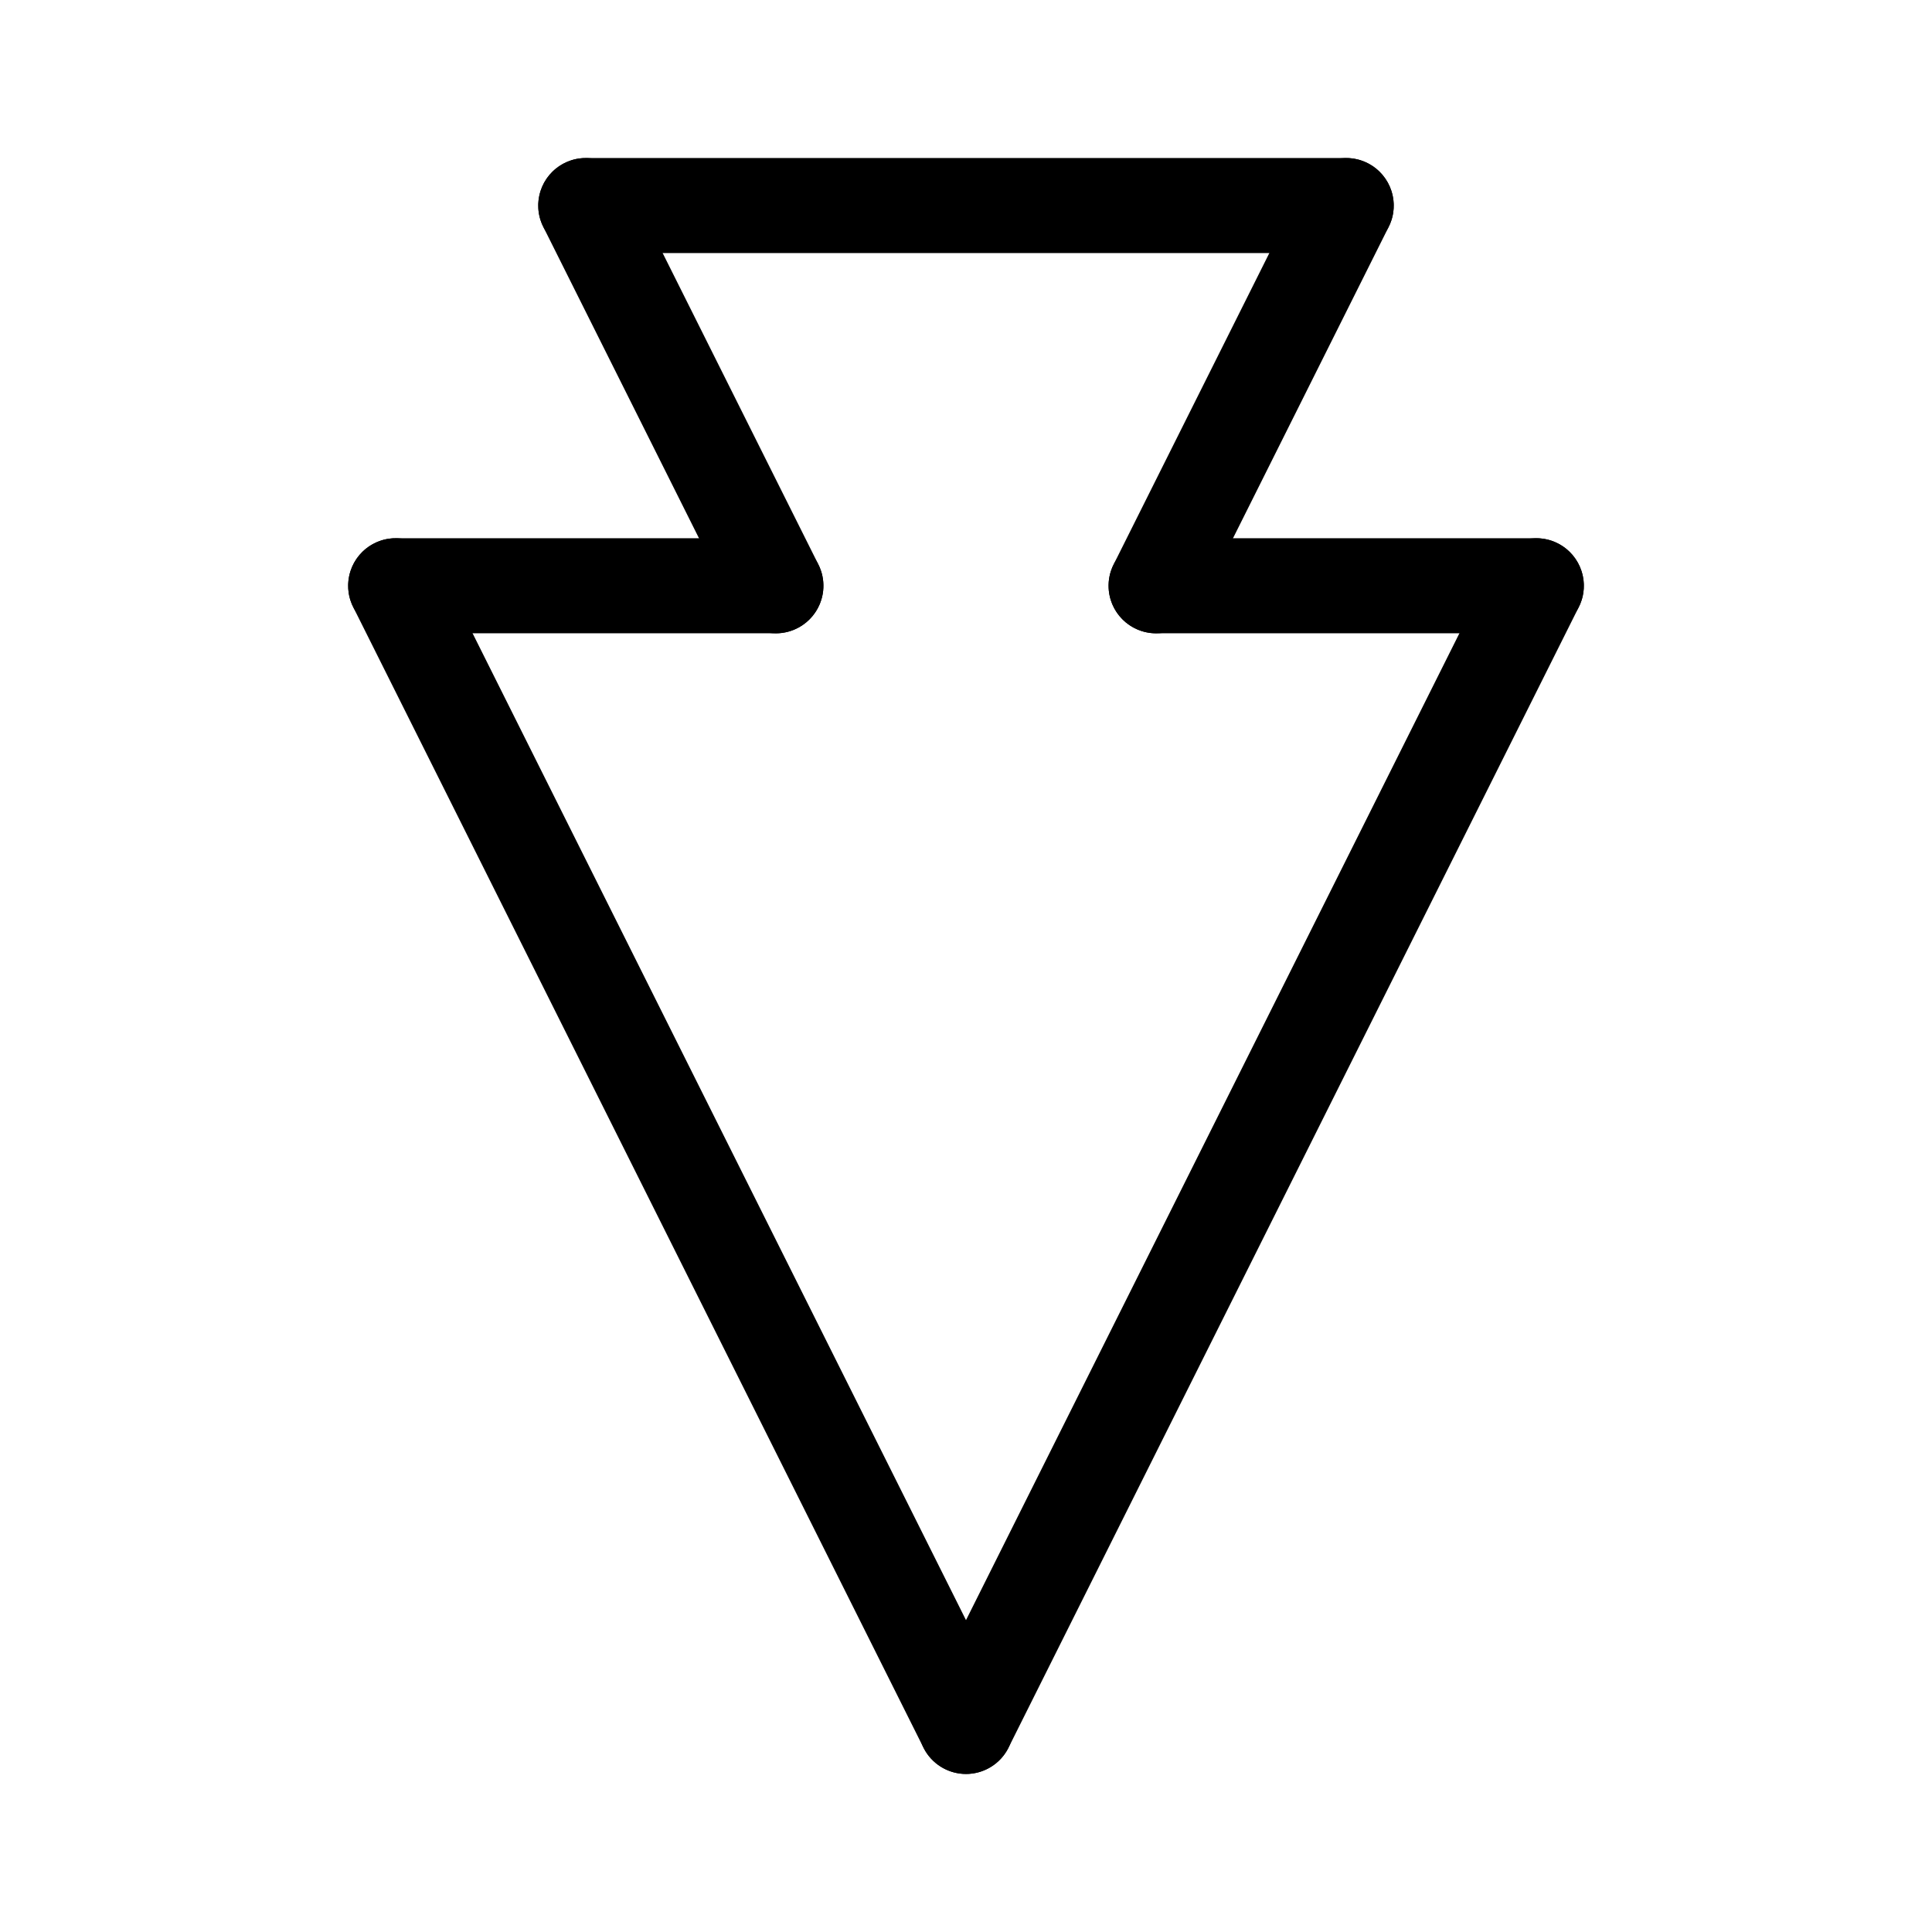
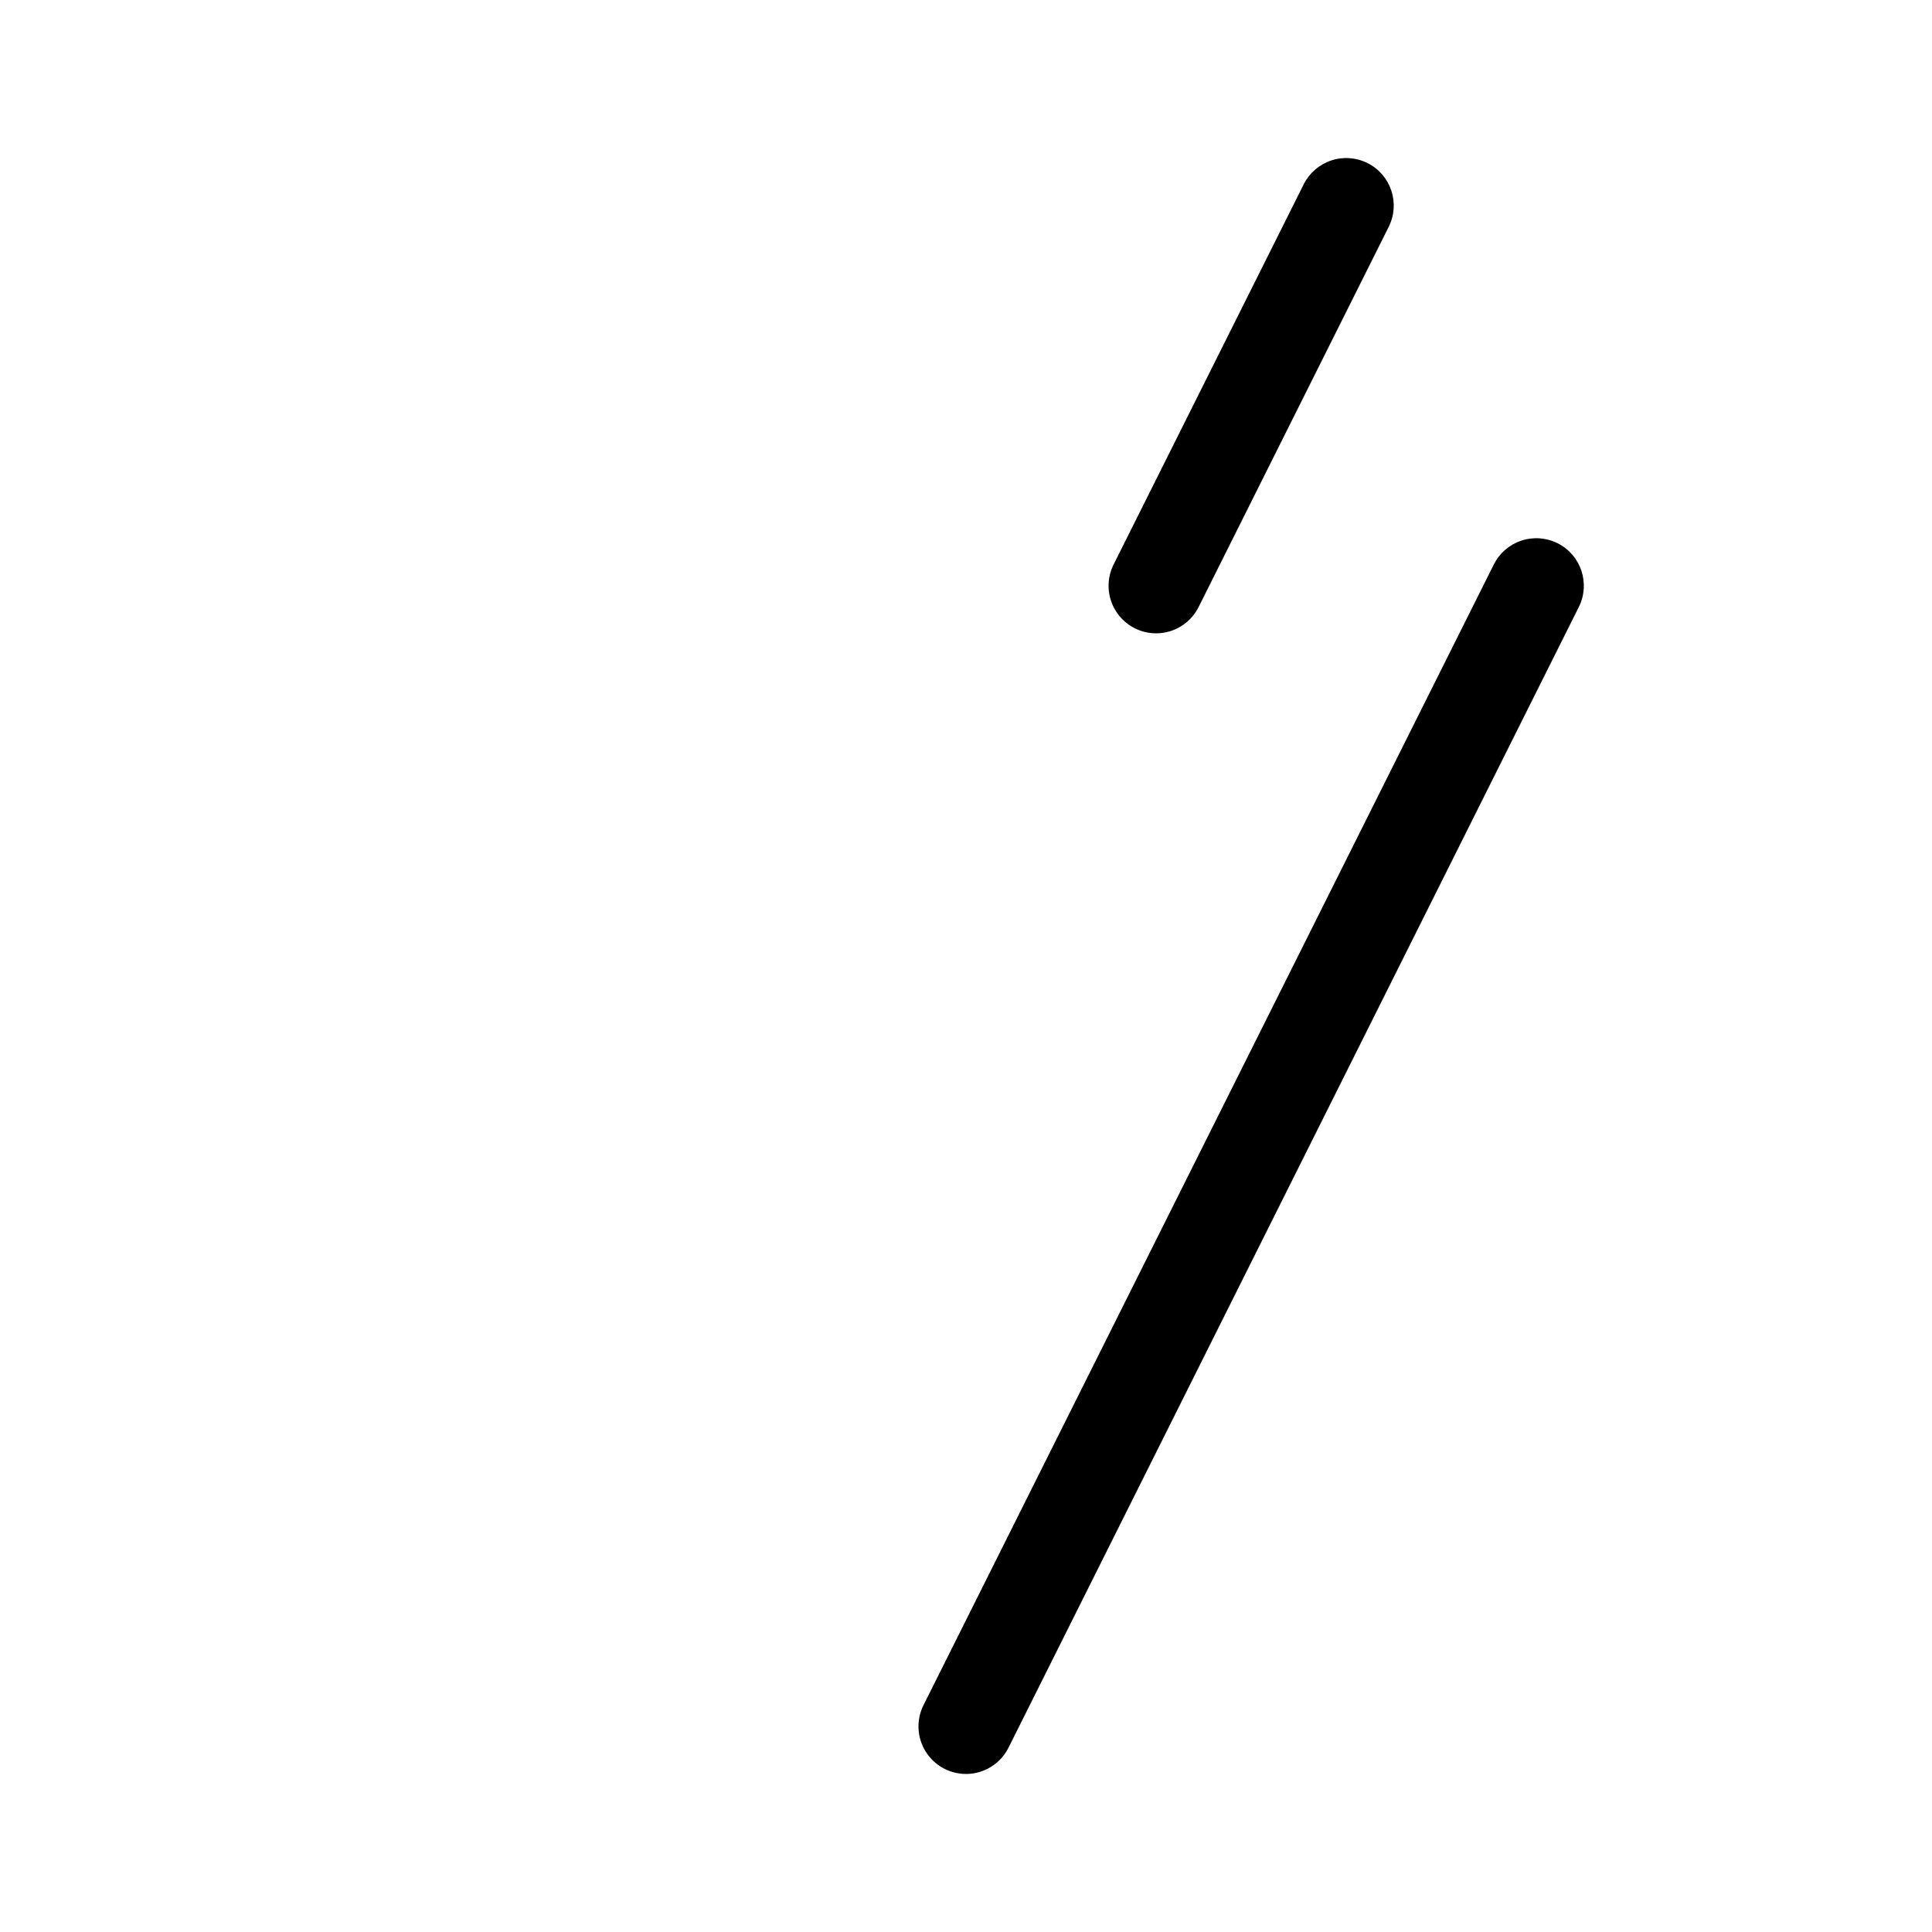
<svg xmlns="http://www.w3.org/2000/svg" fill="#000000" width="800px" height="800px" version="1.1" viewBox="144 144 512 512">
  <g>
-     <path d="m551.14 311.83h-100.76c-6.957 0-12.594-5.641-12.594-12.594 0-6.957 5.637-12.598 12.594-12.598h100.76c6.957 0 12.598 5.641 12.598 12.598 0 6.953-5.641 12.594-12.598 12.594z" />
-     <path d="m500.76 211.07h-201.52c-6.957 0-12.598-5.641-12.598-12.594 0-6.957 5.641-12.598 12.598-12.598h201.52c6.953 0 12.594 5.641 12.594 12.598 0 6.953-5.641 12.594-12.594 12.594z" />
-     <path d="m400.01 614.12c-4.773 0-9.141-2.695-11.277-6.969l-151.14-302.29h0.004c-3.113-6.223-0.59-13.789 5.633-16.898 6.223-3.113 13.789-0.59 16.898 5.633l151.14 302.29c1.949 3.902 1.742 8.539-0.551 12.25-2.293 3.715-6.344 5.977-10.707 5.984z" />
    <path d="m399.99 614.12c-4.363-0.008-8.414-2.269-10.707-5.984-2.289-3.711-2.5-8.348-0.551-12.25l151.14-302.29c1.492-2.988 4.113-5.262 7.281-6.316 3.172-1.059 6.629-0.812 9.617 0.684 6.223 3.109 8.746 10.676 5.633 16.898l-151.14 302.29h0.004c-2.137 4.273-6.5 6.969-11.277 6.969z" />
    <path d="m450.37 311.84c-4.363-0.008-8.414-2.269-10.707-5.984-2.293-3.711-2.5-8.348-0.551-12.25l50.383-100.76h-0.004c1.496-2.988 4.117-5.262 7.285-6.316 3.168-1.059 6.629-0.812 9.617 0.684 6.223 3.109 8.742 10.676 5.633 16.898l-50.383 100.76c-2.133 4.273-6.5 6.969-11.273 6.969z" />
-     <path d="m349.63 311.84c-4.777 0-9.145-2.695-11.277-6.969l-50.383-100.76c-3.109-6.223-0.59-13.789 5.633-16.898 6.223-3.113 13.789-0.59 16.902 5.633l50.383 100.76h-0.004c1.949 3.902 1.742 8.539-0.551 12.25-2.293 3.715-6.34 5.977-10.703 5.984z" />
-     <path d="m349.62 311.83h-100.76c-6.957 0-12.594-5.641-12.594-12.594 0-6.957 5.637-12.598 12.594-12.598h100.76c6.957 0 12.594 5.641 12.594 12.598 0 6.953-5.637 12.594-12.594 12.594z" />
  </g>
</svg>